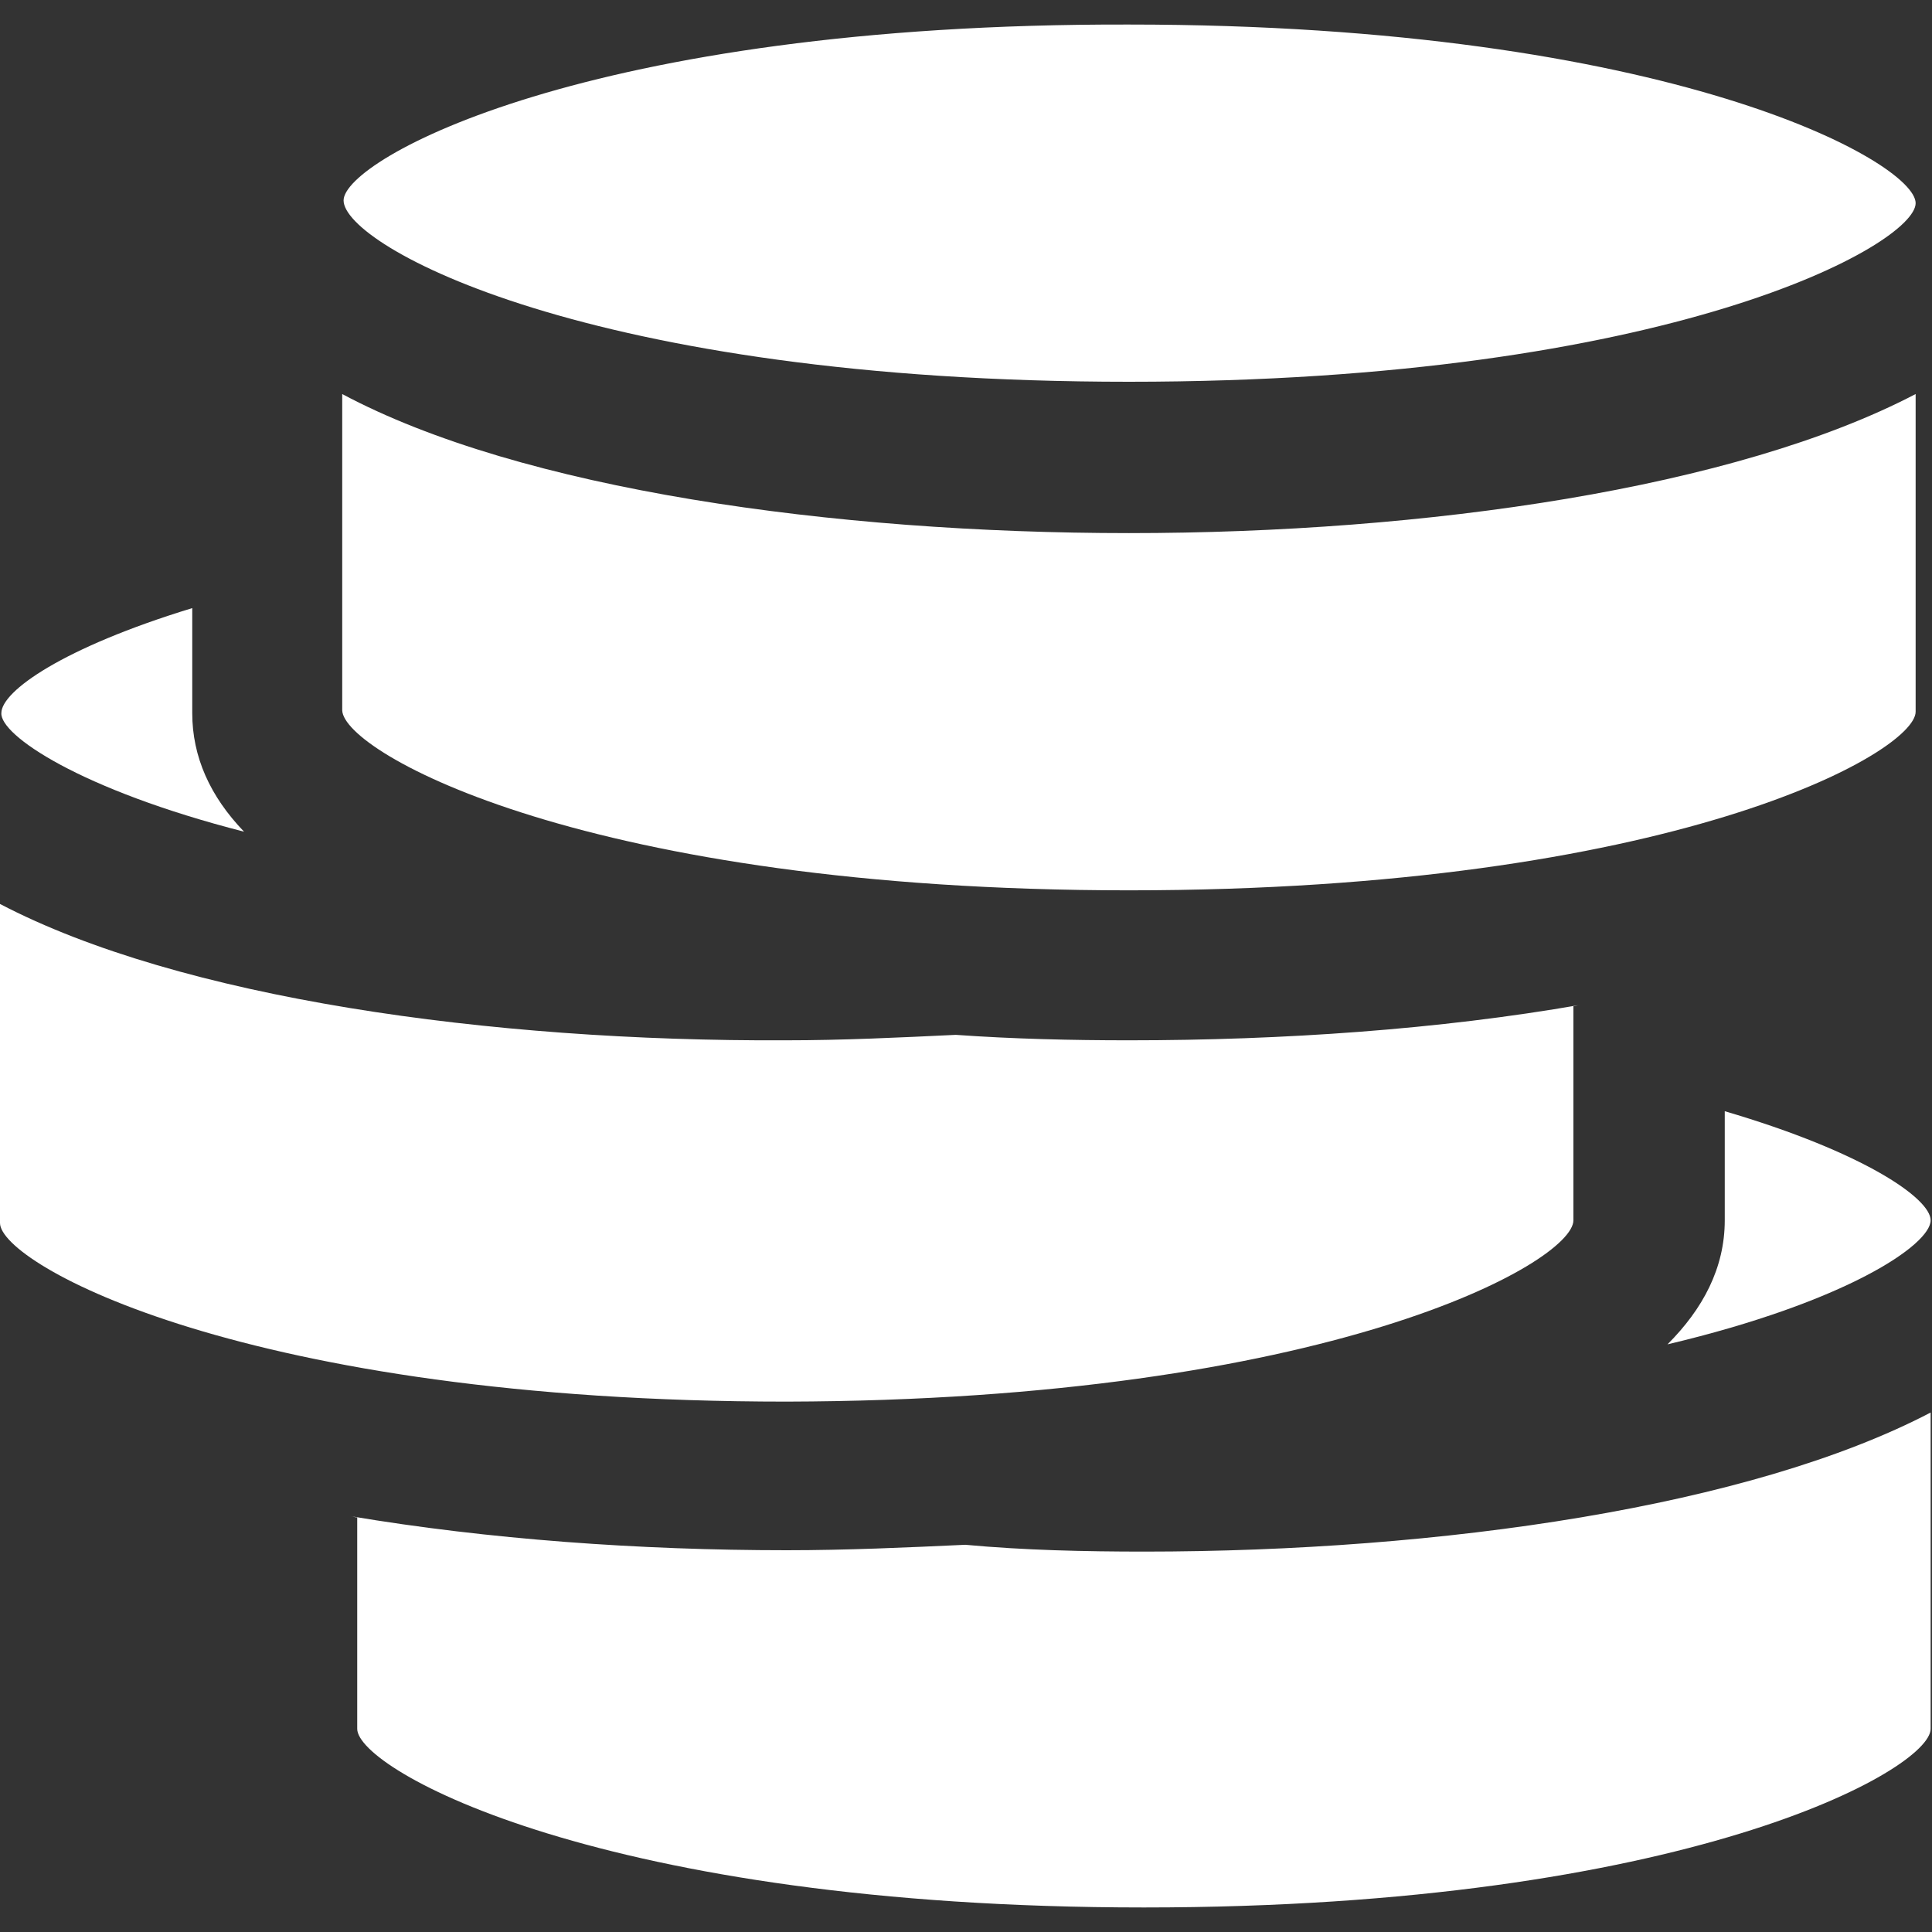
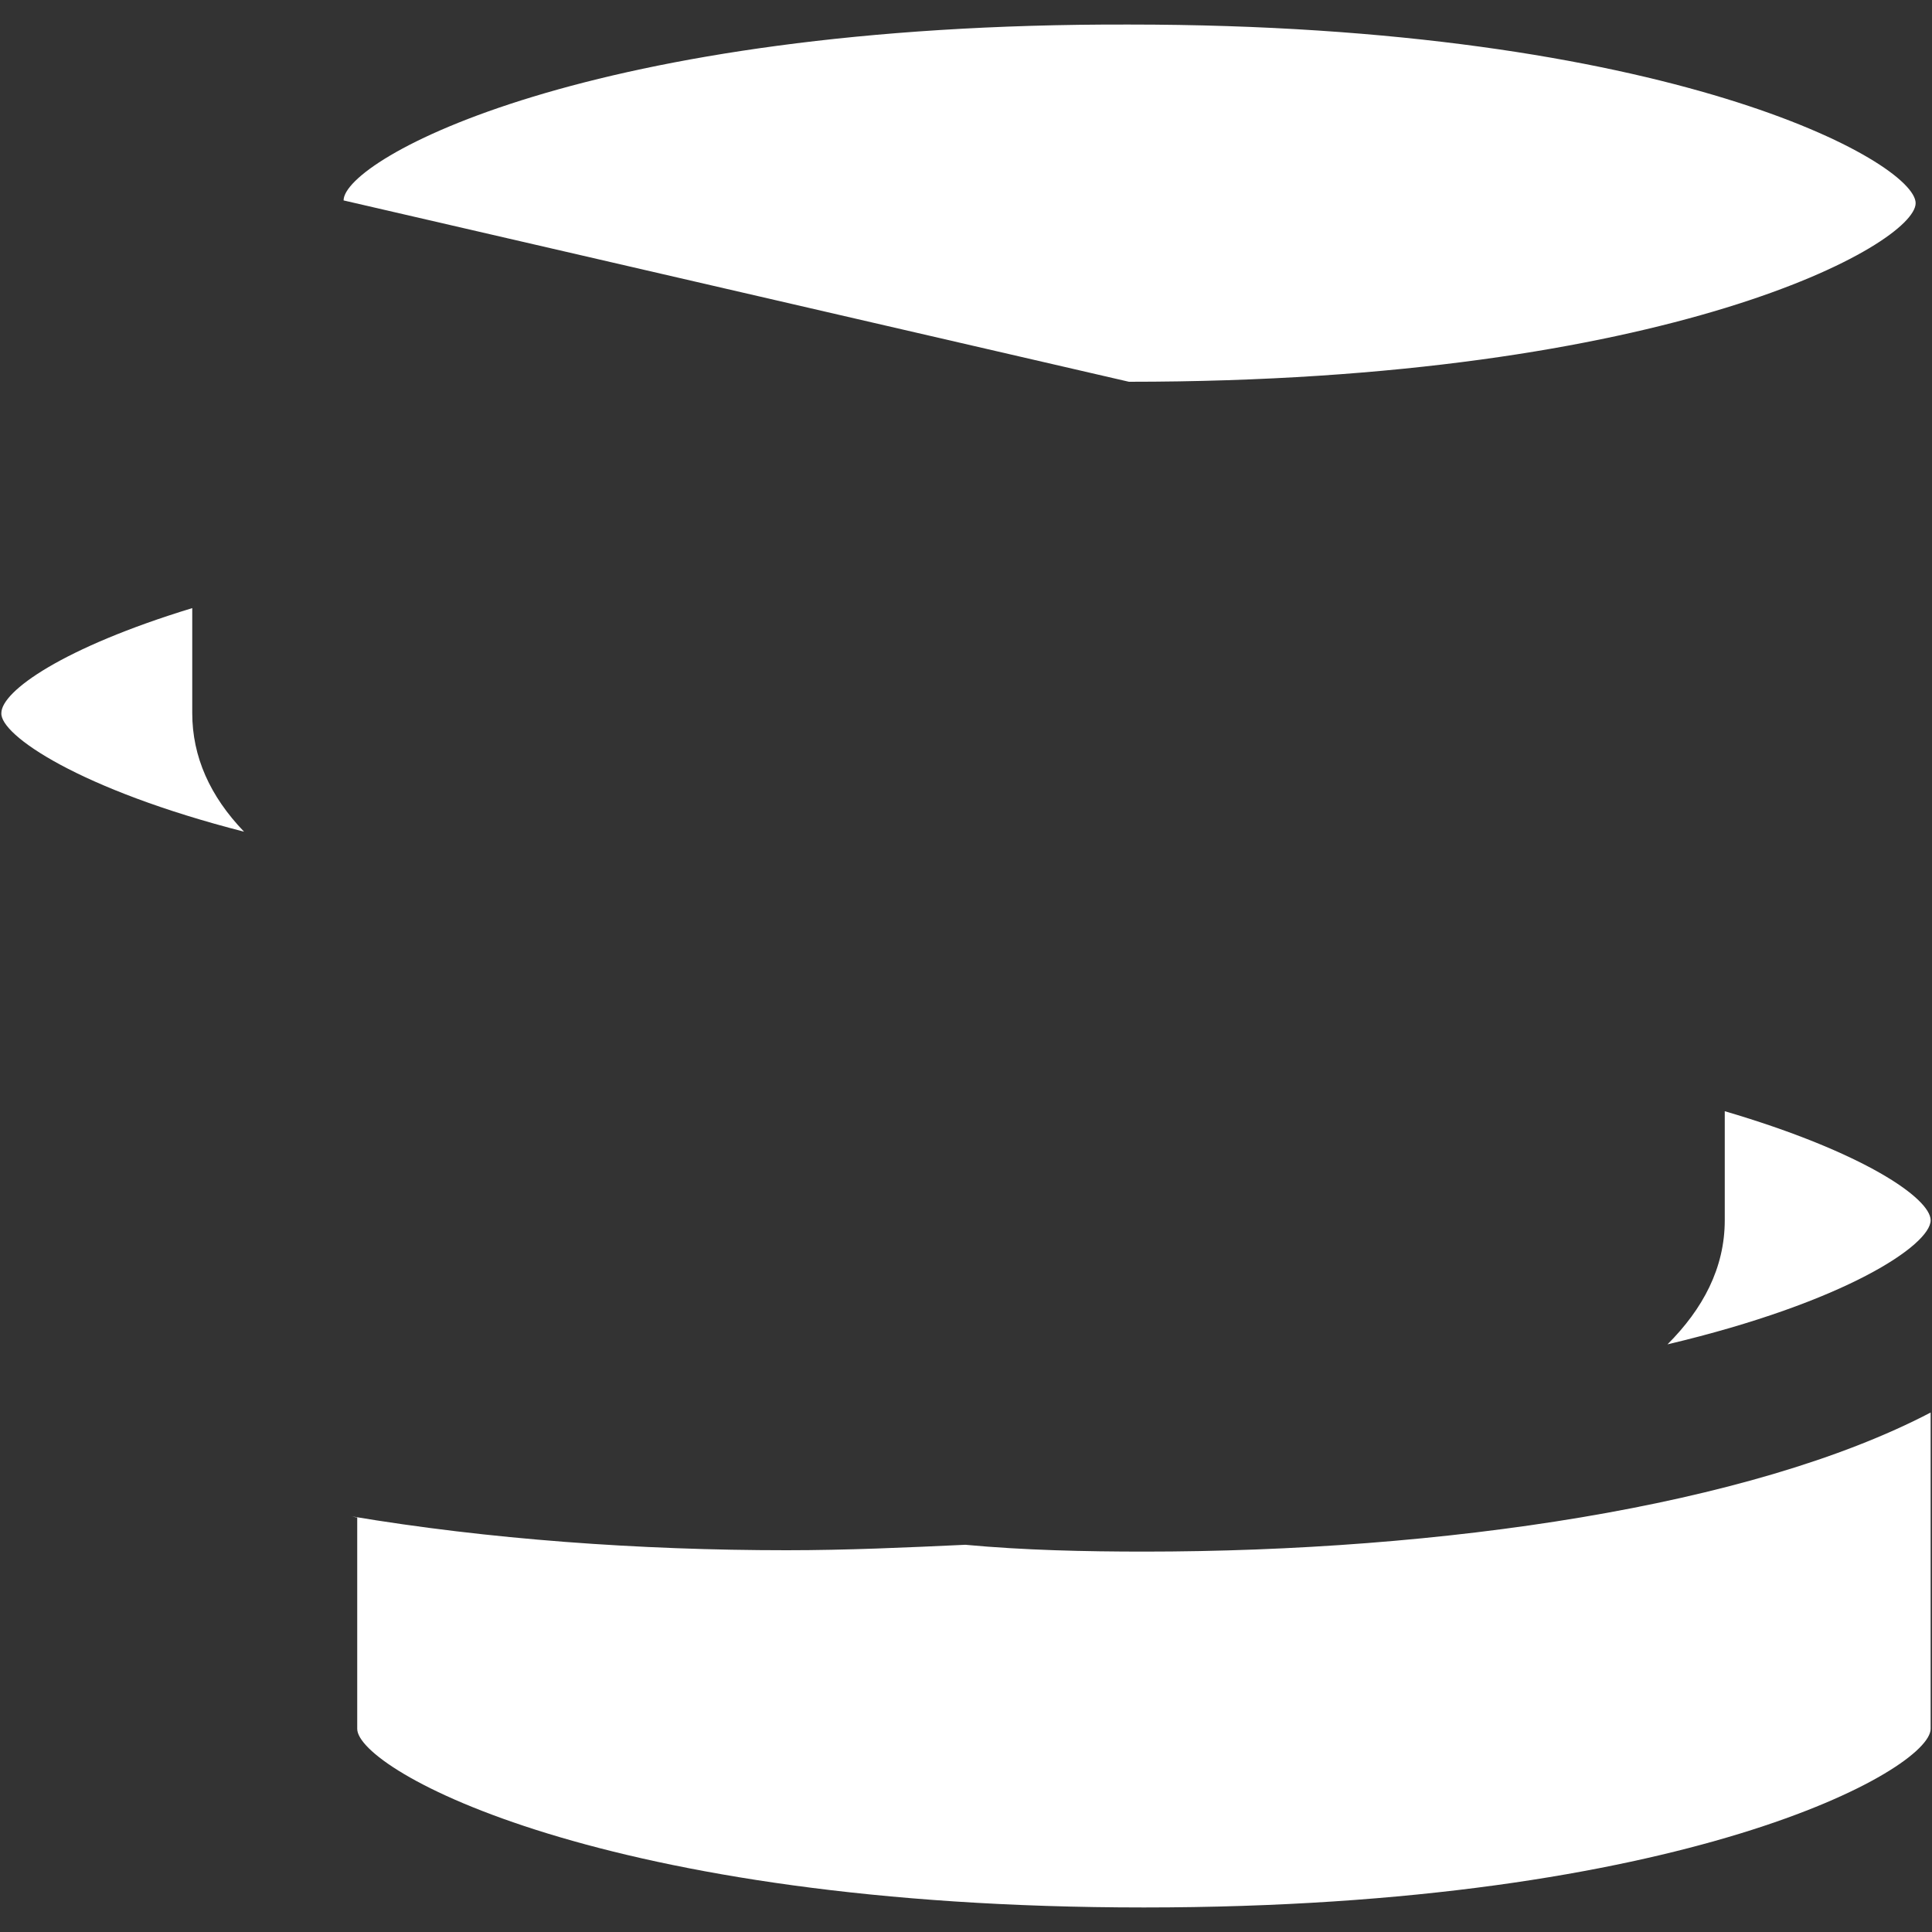
<svg xmlns="http://www.w3.org/2000/svg" version="1.1" id="Ebene_2" x="0px" y="0px" viewBox="0 0 141.7 141.7" style="enable-background:new 0 0 141.7 141.7;" xml:space="preserve">
  <rect x="0" y="0" width="141.7" height="141.7" fill="#333333" stroke="none" />
  <style type="text/css">
	.st0{fill:#FFFFFF;}
</style>
  <g>
-     <path class="st0" d="M82.8,65.3c39.8,0,57.7-10.1,57.7-13.1V28.9c-13.2,6.9-35.9,10.2-57.7,10.2c-21.7,0-44.6-3.2-57.7-10.2v23.2   C25.2,55.2,43.1,65.3,82.8,65.3z" />
-     <path class="st0" d="M82.8,28c39.8,0,57.7-10.1,57.7-13.1s-18-13.1-57.7-13.1c-39.7-0.1-57.6,9.9-57.6,12.9   C25.2,18,43.1,28,82.8,28z" />
+     <path class="st0" d="M82.8,28c39.8,0,57.7-10.1,57.7-13.1s-18-13.1-57.7-13.1c-39.7-0.1-57.6,9.9-57.6,12.9   z" />
    <path class="st0" d="M17.9,61c-2.5-2.6-3.8-5.5-3.8-8.7v-7.7c-9.5,2.9-14,6.1-14,7.7C0,53.9,5.8,57.9,17.9,61z" />
-     <path class="st0" d="M115.4,89.5V73.8c0.1,0,0.4-0.1,0.5-0.1c-10.3,1.8-21.8,2.6-33.1,2.6c-4.2,0-8.5-0.1-12.7-0.4   c-4.2,0.2-8.3,0.4-12.5,0.4C35.9,76.4,13.2,73.2,0,66.3v23.4c0,3,18,13.1,57.7,13.1C97.4,102.7,115.4,92.6,115.4,89.5z" />
    <path class="st0" d="M126.5,89.5c0,3.5-1.6,6.5-4.2,9.1l0,0c13.1-3.1,19.3-7.3,19.3-9.1c0-1.6-4.9-5-15.1-8V89.5z" />
    <path class="st0" d="M70.8,113.3L70.8,113.3c-4.3,0.2-8.7,0.4-13.1,0.4c-10.8,0-21.9-0.8-32-2.5c0.1,0,0.4,0.1,0.5,0.1v15.5   c0,3,18,13.1,57.7,13.1c39.7,0,57.7-10.1,57.7-13.1v-23.2c-13.2,6.9-35.9,10.2-57.7,10.2C79.6,113.8,75.1,113.7,70.8,113.3z" />
  </g>
</svg>